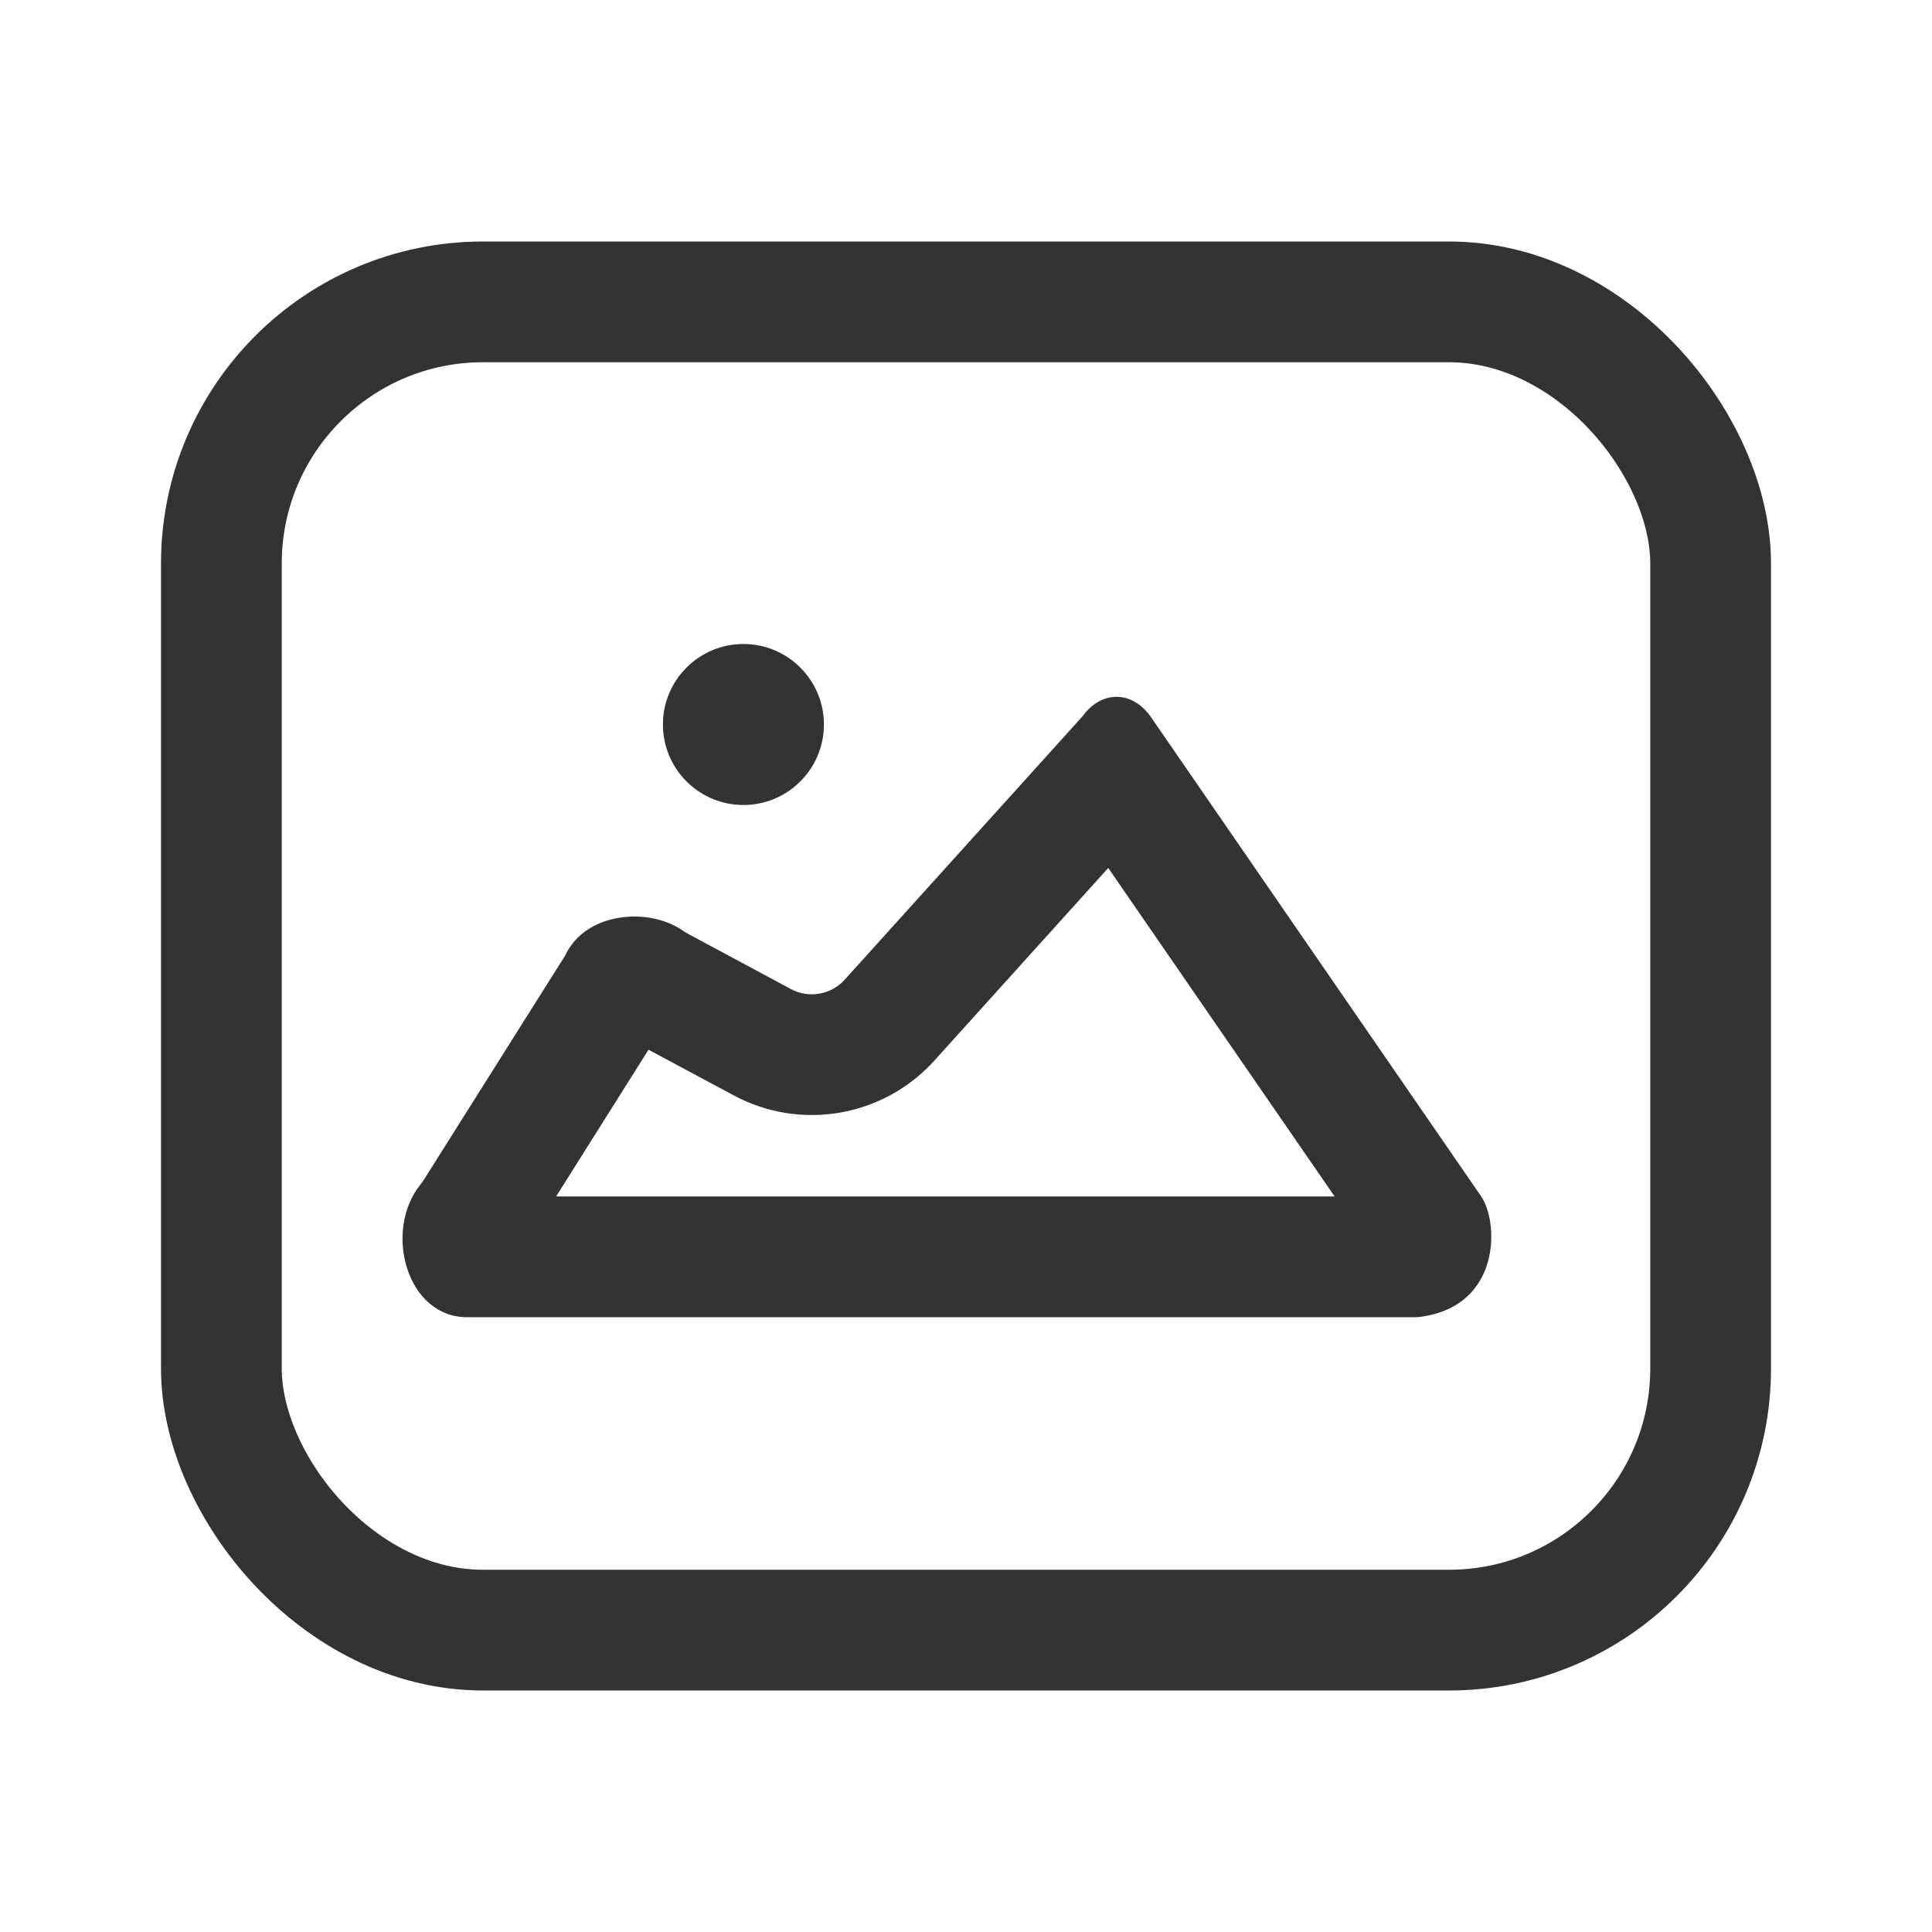
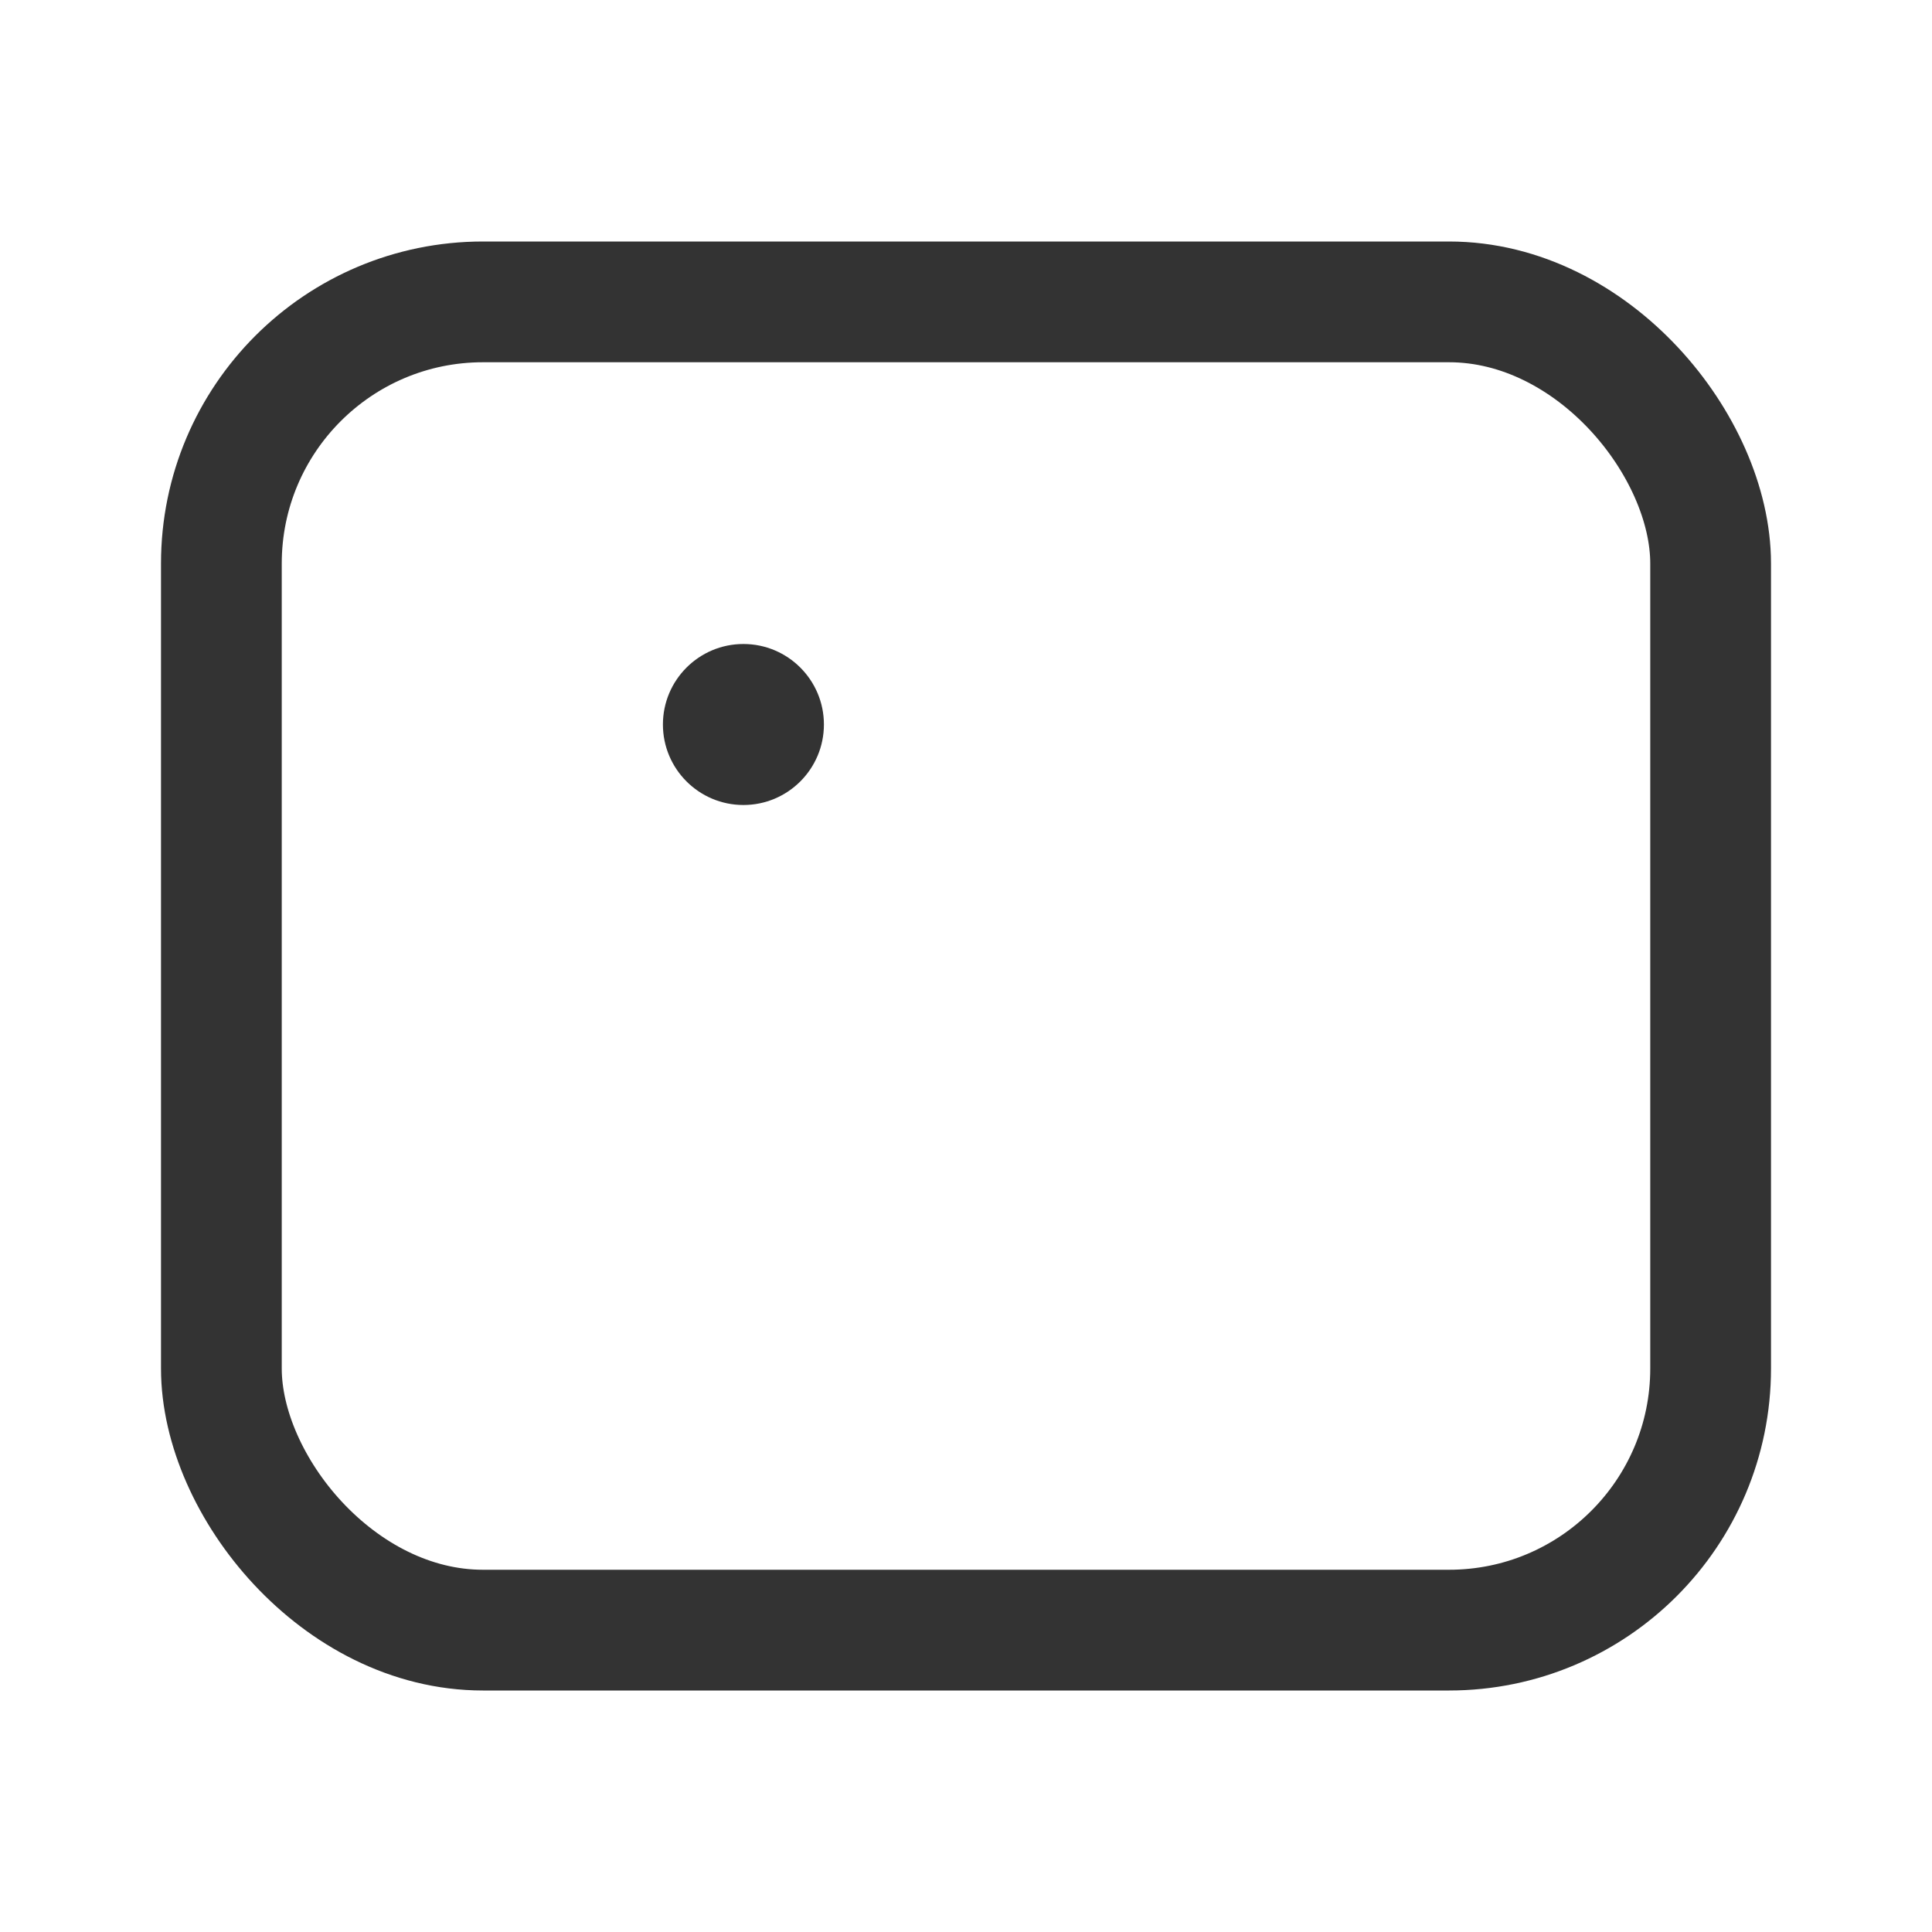
<svg xmlns="http://www.w3.org/2000/svg" width="24" height="24" viewBox="0 0 24 24" fill="none">
  <rect x="2.75" y="3.75" width="18.5" height="16.5" rx="3.25" stroke="#333333" stroke-width="1.5" />
-   <path fill-rule="evenodd" clip-rule="evenodd" d="M8.056 13.04L6.908 14.863H16.579L13.767 10.782L11.608 13.174C10.975 13.875 9.946 14.054 9.114 13.607L8.056 13.04ZM14.288 8.894L18.392 14.851C18.621 15.164 18.659 16.227 17.64 16.359C17.62 16.361 17.601 16.363 17.581 16.363H5.804C5.05 16.363 4.764 15.296 5.217 14.722C5.235 14.7 5.252 14.677 5.267 14.653L7.023 11.866C7.27 11.337 8.044 11.261 8.479 11.558C8.503 11.574 8.528 11.59 8.554 11.604L9.824 12.286C10.047 12.406 10.324 12.358 10.494 12.169L13.451 8.894C13.682 8.578 14.055 8.576 14.288 8.894Z" fill="#333333" />
  <path d="M10.235 9C10.235 9.552 9.787 10 9.235 10C8.683 10 8.235 9.552 8.235 9C8.235 8.448 8.683 8 9.235 8C9.787 8 10.235 8.448 10.235 9Z" fill="#333333" />
</svg>